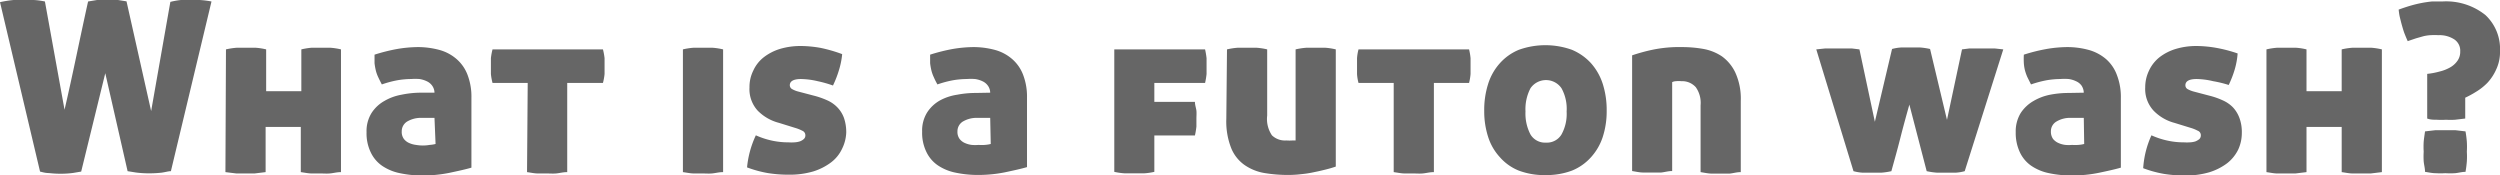
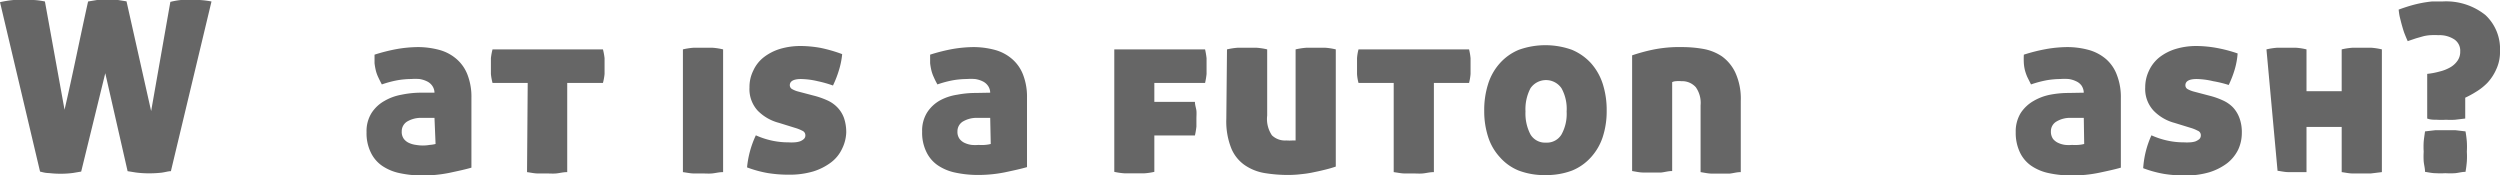
<svg xmlns="http://www.w3.org/2000/svg" viewBox="0 0 184.76 12.94">
  <defs>
    <style>.cls-1{fill:#666;}</style>
  </defs>
  <g id="レイヤー_2" data-name="レイヤー 2">
    <g id="レイヤー_1-2" data-name="レイヤー 1">
      <path class="cls-1" d="M0,.16A8.22,8.22,0,0,1,1,0a8.1,8.1,0,0,1,.81,0l.69,0a5.65,5.65,0,0,1,.82.11l1.45,8c.3-1.29.59-2.63.88-4s.58-2.74.86-4L7.17,0A6.74,6.74,0,0,1,8,0a6,6,0,0,1,.72,0l.63.1,1.82,8.11L12.59.14A5.56,5.56,0,0,1,13.37,0c.21,0,.42,0,.65,0l.73,0a6.39,6.39,0,0,1,.88.11l-3,12.54c-.18,0-.4.07-.68.11a8.12,8.12,0,0,1-.9.05,7.5,7.5,0,0,1-1-.06l-.62-.1L7.78,5.41,6,12.68l-.59.1a6.77,6.77,0,0,1-.92.06,7.61,7.61,0,0,1-.88-.05c-.26,0-.48-.07-.65-.11Z" />
-       <path class="cls-1" d="M16.7,3.65a5.34,5.34,0,0,1,.77-.12l.73,0,.72,0a4.69,4.69,0,0,1,.75.12V6.74h2.6V3.65A5.13,5.13,0,0,1,23,3.53l.72,0,.72,0a4.81,4.81,0,0,1,.76.12v9.07c-.3,0-.58.08-.83.1s-.46,0-.66,0-.42,0-.67,0-.52-.06-.81-.1V9.38h-2.6v3.34l-.82.1c-.25,0-.47,0-.67,0s-.42,0-.67,0l-.81-.1Z" />
      <path class="cls-1" d="M32.11,6.85a.91.91,0,0,0-.18-.53,1,1,0,0,0-.4-.32A1.88,1.88,0,0,0,31,5.84a4.21,4.21,0,0,0-.62,0,6.24,6.24,0,0,0-1,.09,7.7,7.7,0,0,0-1.16.31q-.16-.3-.27-.54a2.59,2.59,0,0,1-.18-.51,4.34,4.34,0,0,1-.09-.52c0-.18,0-.39,0-.63a13.17,13.17,0,0,1,1.67-.42,9.63,9.63,0,0,1,1.51-.14,6.1,6.1,0,0,1,1.65.22,3.22,3.22,0,0,1,1.25.68,2.91,2.91,0,0,1,.8,1.17,4.5,4.5,0,0,1,.28,1.69v5.15c-.44.13-1,.25-1.61.38a10,10,0,0,1-2,.2,7.94,7.94,0,0,1-1.67-.17,3.61,3.61,0,0,1-1.31-.54,2.5,2.5,0,0,1-.85-1,3.22,3.22,0,0,1-.31-1.49,2.52,2.52,0,0,1,.37-1.42,2.7,2.7,0,0,1,.95-.89A3.84,3.84,0,0,1,29.67,7,7.21,7.21,0,0,1,31,6.85Zm0,1.86h-1a2,2,0,0,0-1,.26.84.84,0,0,0-.42.74.87.87,0,0,0,.16.56,1,1,0,0,0,.39.3,1.75,1.75,0,0,0,.51.14,2.9,2.9,0,0,0,1,0,2.36,2.36,0,0,0,.44-.07Z" />
      <path class="cls-1" d="M39,6.13h-2.6a4.2,4.2,0,0,1-.12-.66c0-.2,0-.4,0-.59s0-.38,0-.58a4.53,4.53,0,0,1,.12-.65h8.16a4.53,4.53,0,0,1,.12.65c0,.2,0,.4,0,.58s0,.39,0,.59a4.2,4.2,0,0,1-.12.66H41.92v6.59c-.31,0-.58.08-.83.1s-.47,0-.67,0-.42,0-.67,0-.51-.06-.8-.1Z" />
      <path class="cls-1" d="M50.47,3.65a5,5,0,0,1,.76-.12l.73,0,.72,0a4.81,4.81,0,0,1,.76.12v9.07c-.31,0-.58.08-.83.1s-.47,0-.67,0-.42,0-.66,0-.52-.06-.81-.1Z" />
      <path class="cls-1" d="M57.57,9.08A3.39,3.39,0,0,1,56,8.18a2.35,2.35,0,0,1-.61-1.72,2.69,2.69,0,0,1,.28-1.24,2.62,2.62,0,0,1,.79-1,3.77,3.77,0,0,1,1.2-.61,5.31,5.31,0,0,1,1.54-.21,8.64,8.64,0,0,1,1.45.14A11,11,0,0,1,62.24,4,5.73,5.73,0,0,1,62,5.19a7.62,7.62,0,0,1-.44,1.13A8.69,8.69,0,0,0,60.43,6a5.77,5.77,0,0,0-1.23-.16c-.55,0-.83.16-.83.46a.33.33,0,0,0,.2.3,1.75,1.75,0,0,0,.44.17l1.14.3a6,6,0,0,1,1,.35,2.39,2.39,0,0,1,.73.51,2.21,2.21,0,0,1,.49.78,3.22,3.22,0,0,1,.17,1.1A2.93,2.93,0,0,1,62.23,11a2.68,2.68,0,0,1-.81,1,4.31,4.31,0,0,1-1.32.67,6.13,6.13,0,0,1-1.8.24,9.5,9.5,0,0,1-1.56-.12,8.41,8.41,0,0,1-1.53-.42A7.16,7.16,0,0,1,55.86,10a6,6,0,0,0,1.18.39,5.71,5.71,0,0,0,1.23.13,3.31,3.31,0,0,0,.44,0,1.59,1.59,0,0,0,.4-.07.89.89,0,0,0,.29-.17.35.35,0,0,0,.12-.28.36.36,0,0,0-.23-.34,2.93,2.93,0,0,0-.53-.21Z" />
      <path class="cls-1" d="M73.18,6.85A.91.91,0,0,0,73,6.32,1,1,0,0,0,72.6,6a1.88,1.88,0,0,0-.54-.16,4.21,4.21,0,0,0-.62,0,6.24,6.24,0,0,0-1,.09,7.7,7.7,0,0,0-1.16.31q-.17-.3-.27-.54a2.59,2.59,0,0,1-.18-.51,4.34,4.34,0,0,1-.09-.52c0-.18,0-.39,0-.63a13.17,13.17,0,0,1,1.67-.42,9.63,9.63,0,0,1,1.51-.14,6.1,6.1,0,0,1,1.65.22,3.22,3.22,0,0,1,1.25.68,2.91,2.91,0,0,1,.8,1.17A4.5,4.5,0,0,1,75.9,7.2v5.15c-.44.13-1,.25-1.61.38a10,10,0,0,1-2,.2,7.94,7.94,0,0,1-1.67-.17,3.61,3.61,0,0,1-1.31-.54,2.5,2.5,0,0,1-.85-1,3.22,3.22,0,0,1-.31-1.49,2.52,2.52,0,0,1,.37-1.42,2.7,2.7,0,0,1,.95-.89A3.84,3.84,0,0,1,70.74,7a7.21,7.21,0,0,1,1.37-.13Zm0,1.86h-1a2,2,0,0,0-1,.26.84.84,0,0,0-.42.74.87.87,0,0,0,.16.56,1,1,0,0,0,.39.3,1.75,1.75,0,0,0,.51.14,3,3,0,0,0,.5,0,3.15,3.15,0,0,0,.46,0,2.36,2.36,0,0,0,.44-.07Z" />
      <path class="cls-1" d="M82.35,3.65h6.71a6.31,6.31,0,0,1,.11.65c0,.2,0,.4,0,.58s0,.39,0,.59a5.67,5.67,0,0,1-.11.66H85.31v1.4h3c0,.24.09.46.11.65s0,.4,0,.58,0,.39,0,.59a5.67,5.67,0,0,1-.11.66h-3V12.7a4.52,4.52,0,0,1-.75.11l-.72,0-.73,0a5,5,0,0,1-.76-.11Z" />
      <path class="cls-1" d="M90.68,3.65a5.21,5.21,0,0,1,.76-.12l.73,0,.72,0a4.81,4.81,0,0,1,.76.12V8.54A2.16,2.16,0,0,0,94,10a1.39,1.39,0,0,0,1.07.38,2.9,2.9,0,0,0,.46,0l.22,0V3.65a5.34,5.34,0,0,1,.77-.12l.73,0,.72,0a4.69,4.69,0,0,1,.75.12v8.66c-.2.07-.43.14-.71.21s-.57.14-.88.2a7.52,7.52,0,0,1-.95.15,8,8,0,0,1-1,.06,10.6,10.6,0,0,1-1.72-.14A3.66,3.66,0,0,1,92,12.21a2.82,2.82,0,0,1-1-1.24,5.36,5.36,0,0,1-.37-2.19Z" />
      <path class="cls-1" d="M103,6.13h-2.6a3.25,3.25,0,0,1-.11-.66c0-.2,0-.4,0-.59s0-.38,0-.58a3.4,3.4,0,0,1,.11-.65h8.17a4.42,4.42,0,0,1,.11.65c0,.2,0,.4,0,.58s0,.39,0,.59a4.13,4.13,0,0,1-.11.66h-2.6v6.59c-.31,0-.58.08-.83.1s-.47,0-.67,0-.42,0-.66,0-.52-.06-.81-.1Z" />
      <path class="cls-1" d="M114.25,12.94a5.39,5.39,0,0,1-2-.33,3.69,3.69,0,0,1-1.41-1,4,4,0,0,1-.86-1.49,6.14,6.14,0,0,1-.29-1.92,6.35,6.35,0,0,1,.29-2,4.13,4.13,0,0,1,.86-1.52,3.85,3.85,0,0,1,1.41-1,5.82,5.82,0,0,1,3.92,0,4,4,0,0,1,1.42,1,4.27,4.27,0,0,1,.86,1.52,6.35,6.35,0,0,1,.29,2,6.14,6.14,0,0,1-.29,1.92,4.14,4.14,0,0,1-.86,1.49,3.8,3.8,0,0,1-1.42,1A5.38,5.38,0,0,1,114.25,12.94Zm0-2.4a1.26,1.26,0,0,0,1.15-.6,3.13,3.13,0,0,0,.38-1.7,3.13,3.13,0,0,0-.38-1.72,1.39,1.39,0,0,0-2.29,0,3.33,3.33,0,0,0-.37,1.72,3.32,3.32,0,0,0,.37,1.7A1.25,1.25,0,0,0,114.25,10.54Z" />
      <path class="cls-1" d="M120.62,4.09a13.17,13.17,0,0,1,1.49-.41,9.67,9.67,0,0,1,2.19-.2,9,9,0,0,1,1.55.13,3.63,3.63,0,0,1,1.4.55,3.12,3.12,0,0,1,1,1.21,4.63,4.63,0,0,1,.4,2.09v5.26c-.31,0-.58.09-.83.11l-.65,0-.66,0c-.25,0-.52-.06-.83-.11V7.78a2,2,0,0,0-.35-1.33A1.34,1.34,0,0,0,124.27,6a2,2,0,0,0-.41,0,.72.72,0,0,0-.28.07v6.57c-.3,0-.58.09-.82.11l-.65,0-.67,0c-.25,0-.52-.06-.82-.11Z" />
-       <path class="cls-1" d="M134.23,3.65l.67-.07c.32,0,.68,0,1.07,0s.59,0,.88,0l.57.07L138.56,9l1.27-5.38a3.25,3.25,0,0,1,.66-.11c.24,0,.47,0,.71,0l.71,0a4.78,4.78,0,0,1,.73.11l1.25,5.24L145,3.65l.55-.07c.27,0,.56,0,.86,0s.73,0,1,0l.64.07-2.85,9a3.15,3.15,0,0,1-.65.11c-.23,0-.47,0-.7,0l-.71,0a5.23,5.23,0,0,1-.75-.11l-1.28-4.92c-.22.78-.45,1.61-.67,2.48s-.45,1.68-.66,2.44a4.78,4.78,0,0,1-.73.11l-.71,0c-.24,0-.47,0-.71,0a3.27,3.27,0,0,1-.65-.11Z" />
      <path class="cls-1" d="M154,6.85a1,1,0,0,0-.17-.53,1,1,0,0,0-.41-.32,1.79,1.79,0,0,0-.54-.16,4.12,4.12,0,0,0-.62,0,6.35,6.35,0,0,0-1,.09,8,8,0,0,0-1.16.31l-.27-.54a3.45,3.45,0,0,1-.18-.51,3,3,0,0,1-.08-.52,5.78,5.78,0,0,1,0-.63,12.89,12.89,0,0,1,1.68-.42,9.41,9.41,0,0,1,1.5-.14,6,6,0,0,1,1.65.22,3.33,3.33,0,0,1,1.26.68,2.89,2.89,0,0,1,.79,1.17,4.49,4.49,0,0,1,.29,1.69v5.15c-.45.13-1,.25-1.62.38a9.9,9.9,0,0,1-2,.2,8,8,0,0,1-1.68-.17,3.61,3.61,0,0,1-1.31-.54,2.5,2.5,0,0,1-.85-1,3.35,3.35,0,0,1-.31-1.49,2.6,2.6,0,0,1,.37-1.42,2.79,2.79,0,0,1,.95-.89A3.93,3.93,0,0,1,151.51,7a7.29,7.29,0,0,1,1.37-.13Zm0,1.86h-1a1.94,1.94,0,0,0-1,.26.83.83,0,0,0-.43.74.93.93,0,0,0,.16.56,1.08,1.08,0,0,0,.4.3,1.75,1.75,0,0,0,.51.14,3,3,0,0,0,.5,0,3.15,3.15,0,0,0,.45,0,2.36,2.36,0,0,0,.44-.07Z" />
      <path class="cls-1" d="M160.7,9.08a3.35,3.35,0,0,1-1.54-.9,2.35,2.35,0,0,1-.62-1.72,2.82,2.82,0,0,1,.28-1.24,2.72,2.72,0,0,1,.79-1,3.72,3.72,0,0,1,1.21-.61,5.24,5.24,0,0,1,1.53-.21,8.75,8.75,0,0,1,1.46.14,10.53,10.53,0,0,1,1.56.41,5.67,5.67,0,0,1-.22,1.2,7.62,7.62,0,0,1-.44,1.13A8.42,8.42,0,0,0,163.56,6a5.61,5.61,0,0,0-1.22-.16c-.55,0-.83.16-.83.46a.32.32,0,0,0,.19.3,1.92,1.92,0,0,0,.44.17l1.14.3a5.66,5.66,0,0,1,1,.35,2.44,2.44,0,0,1,.74.51,2.34,2.34,0,0,1,.48.78,3,3,0,0,1,.18,1.1,2.93,2.93,0,0,1-.27,1.25,2.89,2.89,0,0,1-.81,1,4.31,4.31,0,0,1-1.32.67,6.13,6.13,0,0,1-1.8.24,9.5,9.5,0,0,1-1.56-.12,8.41,8.41,0,0,1-1.53-.42A6.94,6.94,0,0,1,159,10a5.83,5.83,0,0,0,1.18.39,5.56,5.56,0,0,0,1.22.13,3.31,3.31,0,0,0,.44,0,1.59,1.59,0,0,0,.41-.07,1.17,1.17,0,0,0,.29-.17.38.38,0,0,0,.11-.28.35.35,0,0,0-.23-.34,2.81,2.81,0,0,0-.52-.21Z" />
-       <path class="cls-1" d="M167.5,3.65a5,5,0,0,1,.76-.12l.73,0,.72,0a4.52,4.52,0,0,1,.75.12V6.74h2.6V3.65a5.13,5.13,0,0,1,.77-.12l.73,0,.72,0a4.88,4.88,0,0,1,.75.12v9.07l-.82.1c-.25,0-.47,0-.67,0s-.42,0-.67,0-.52-.06-.81-.1V9.38h-2.6v3.34l-.82.1c-.25,0-.47,0-.67,0s-.42,0-.67,0-.51-.06-.8-.1Z" />
+       <path class="cls-1" d="M167.5,3.65a5,5,0,0,1,.76-.12l.73,0,.72,0a4.52,4.52,0,0,1,.75.12V6.74h2.6V3.65a5.13,5.13,0,0,1,.77-.12l.73,0,.72,0a4.88,4.88,0,0,1,.75.12v9.07l-.82.1c-.25,0-.47,0-.67,0s-.42,0-.67,0-.52-.06-.81-.1V9.38h-2.6v3.34c-.25,0-.47,0-.67,0s-.42,0-.67,0-.51-.06-.8-.1Z" />
      <path class="cls-1" d="M179.38,5.46a5.49,5.49,0,0,0,.9-.17,3,3,0,0,0,.78-.3,1.63,1.63,0,0,0,.55-.49,1.13,1.13,0,0,0,.21-.69,1,1,0,0,0-.44-.9,2,2,0,0,0-1.17-.31,5.34,5.34,0,0,0-.6,0,3,3,0,0,0-.52.08l-.53.15-.62.21c-.07-.15-.14-.32-.22-.52s-.14-.41-.2-.62-.11-.42-.16-.62-.07-.4-.09-.57c.33-.12.63-.22.91-.3a8.69,8.69,0,0,1,1.54-.3c.24,0,.5,0,.77,0a4.64,4.64,0,0,1,3.19,1,3.42,3.42,0,0,1,1.08,2.67,3,3,0,0,1-.28,1.35,3.57,3.57,0,0,1-.66,1,4.19,4.19,0,0,1-.84.66,7.15,7.15,0,0,1-.79.43V8.76l-.75.09a5.56,5.56,0,0,1-.67,0,5.49,5.49,0,0,1-.68,0c-.24,0-.47,0-.71-.09Zm-.16,4.25.78-.09.72,0,.72,0,.77.09a7.76,7.76,0,0,1,.1.77,6.06,6.06,0,0,1,0,.73,5.74,5.74,0,0,1,0,.71,7.58,7.58,0,0,1-.1.78c-.27,0-.53.08-.77.1a6,6,0,0,1-.72,0,5.79,5.79,0,0,1-.72,0c-.25,0-.51-.06-.78-.1,0-.27-.08-.53-.1-.78a5.74,5.74,0,0,1,0-.71,6.06,6.06,0,0,1,0-.73C179.14,10.24,179.18,10,179.22,9.71Z" />
    </g>
  </g>
</svg>